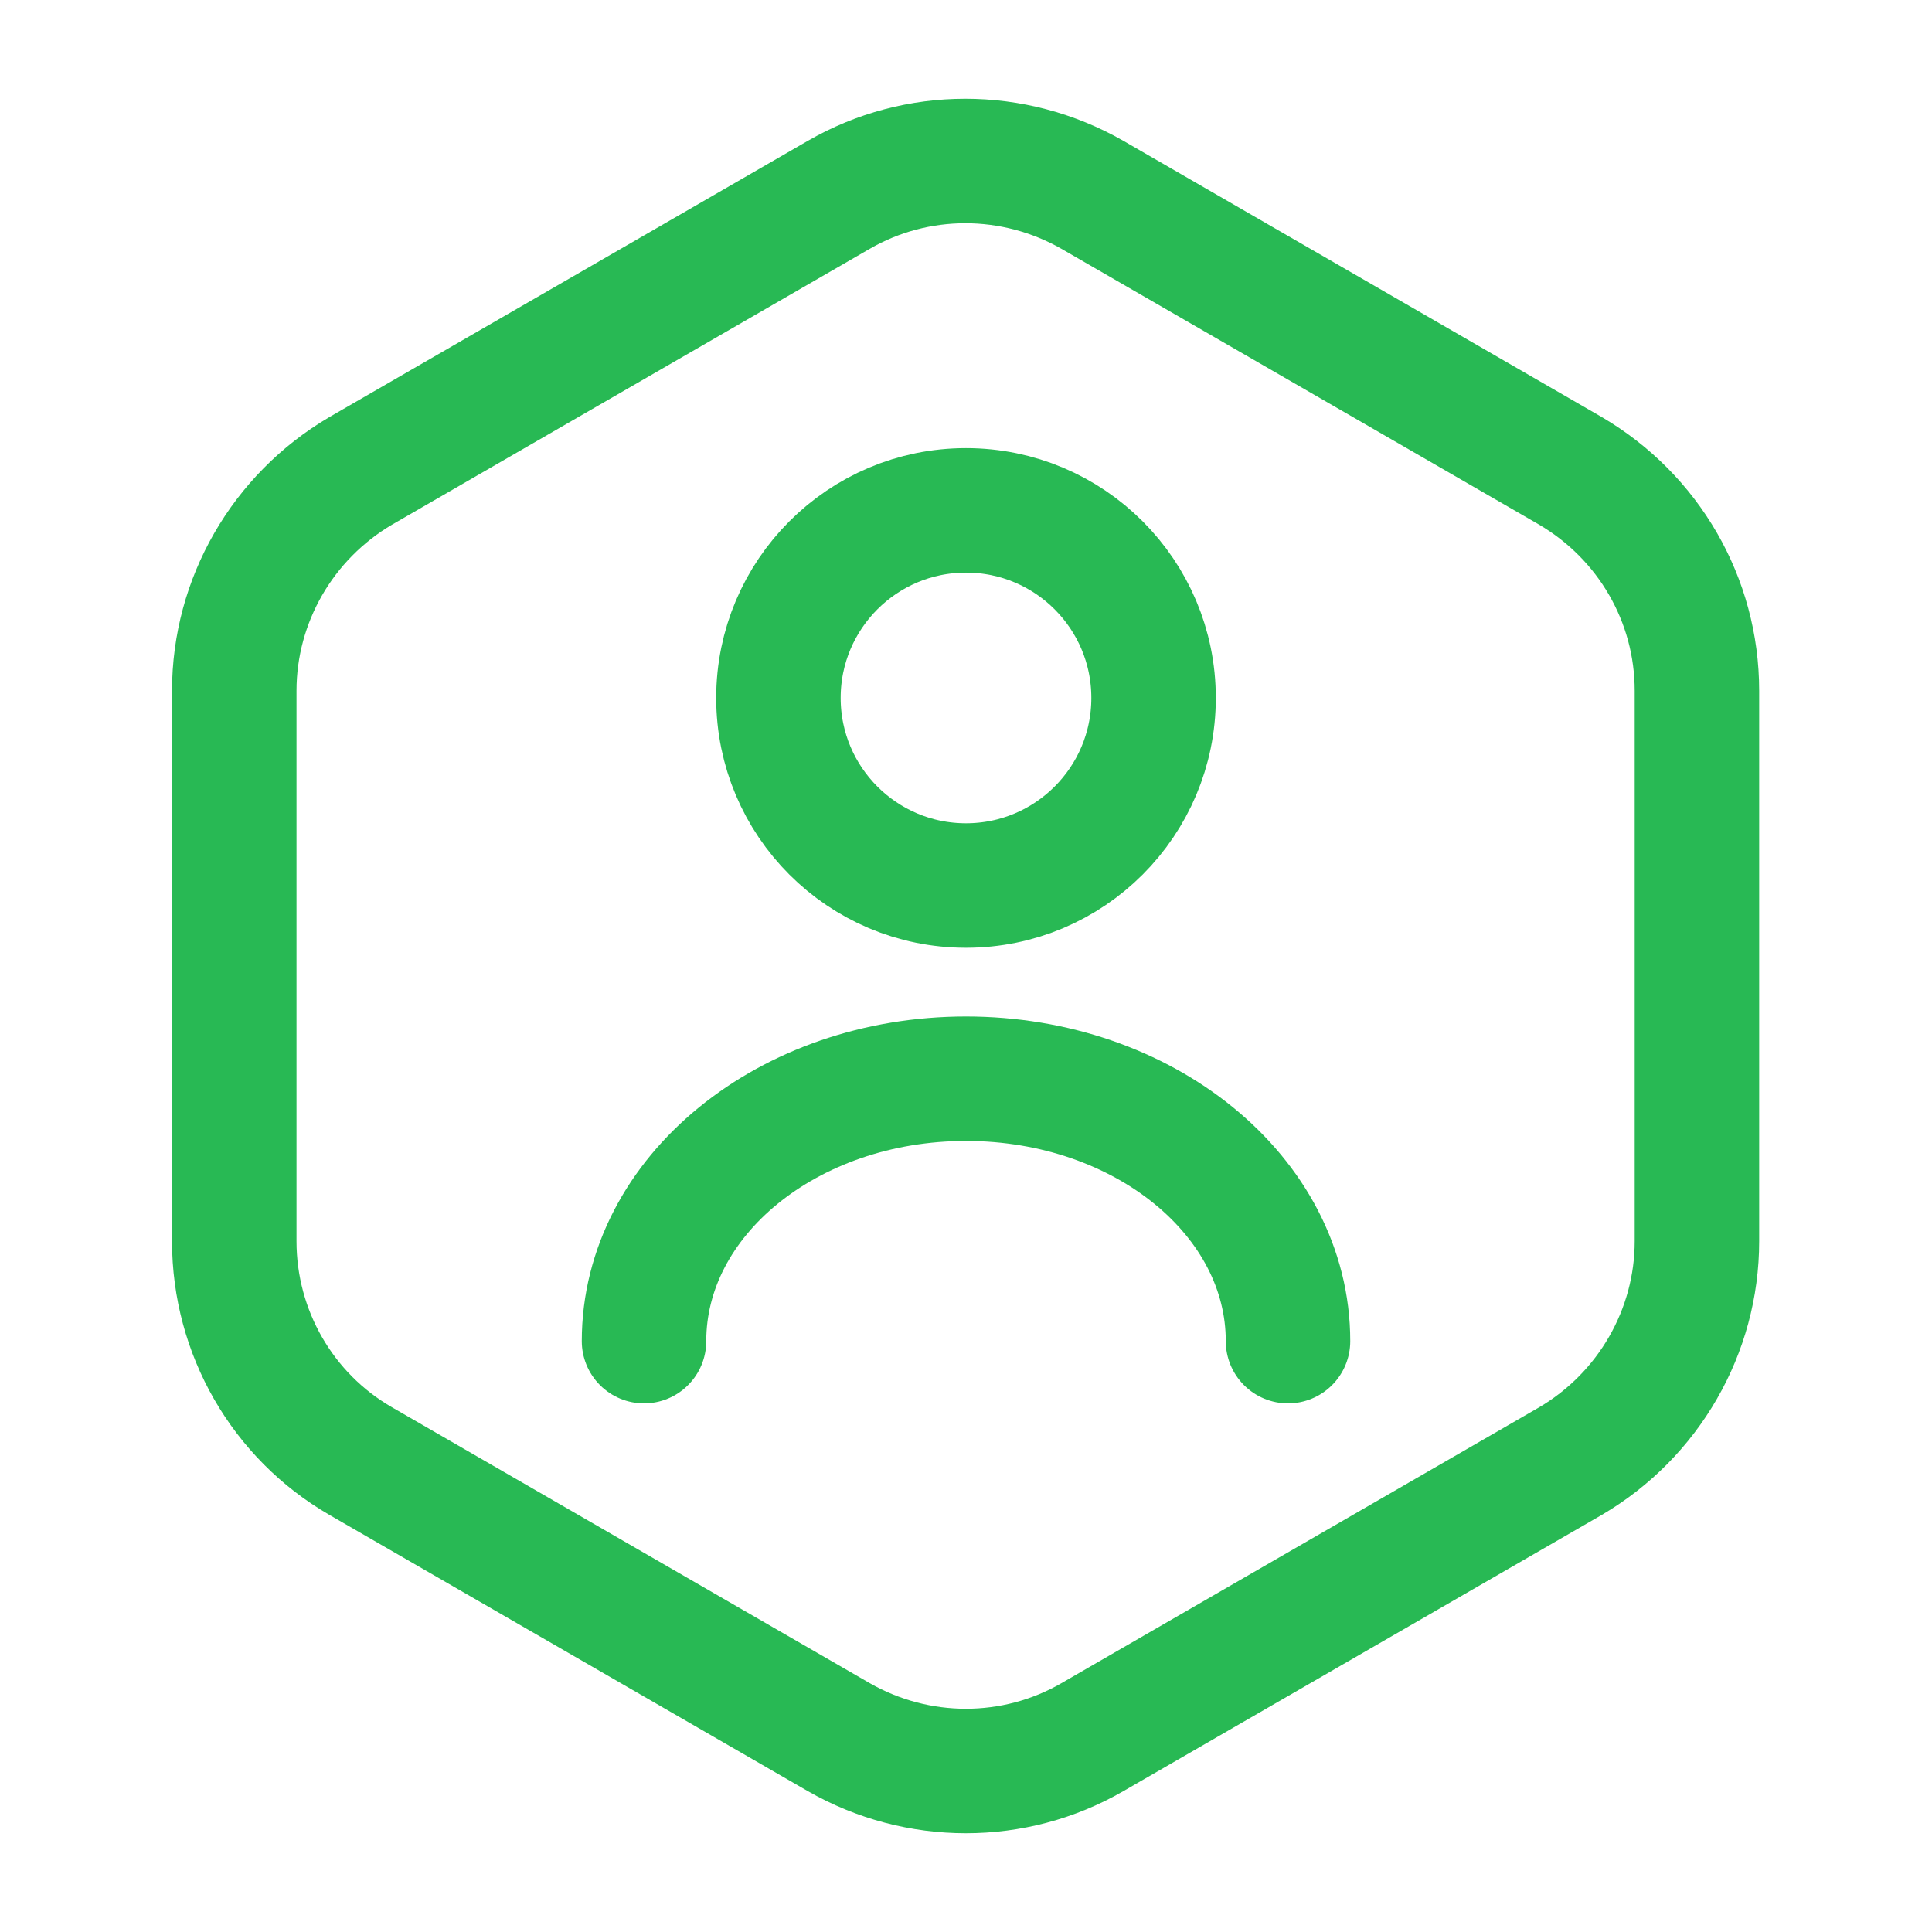
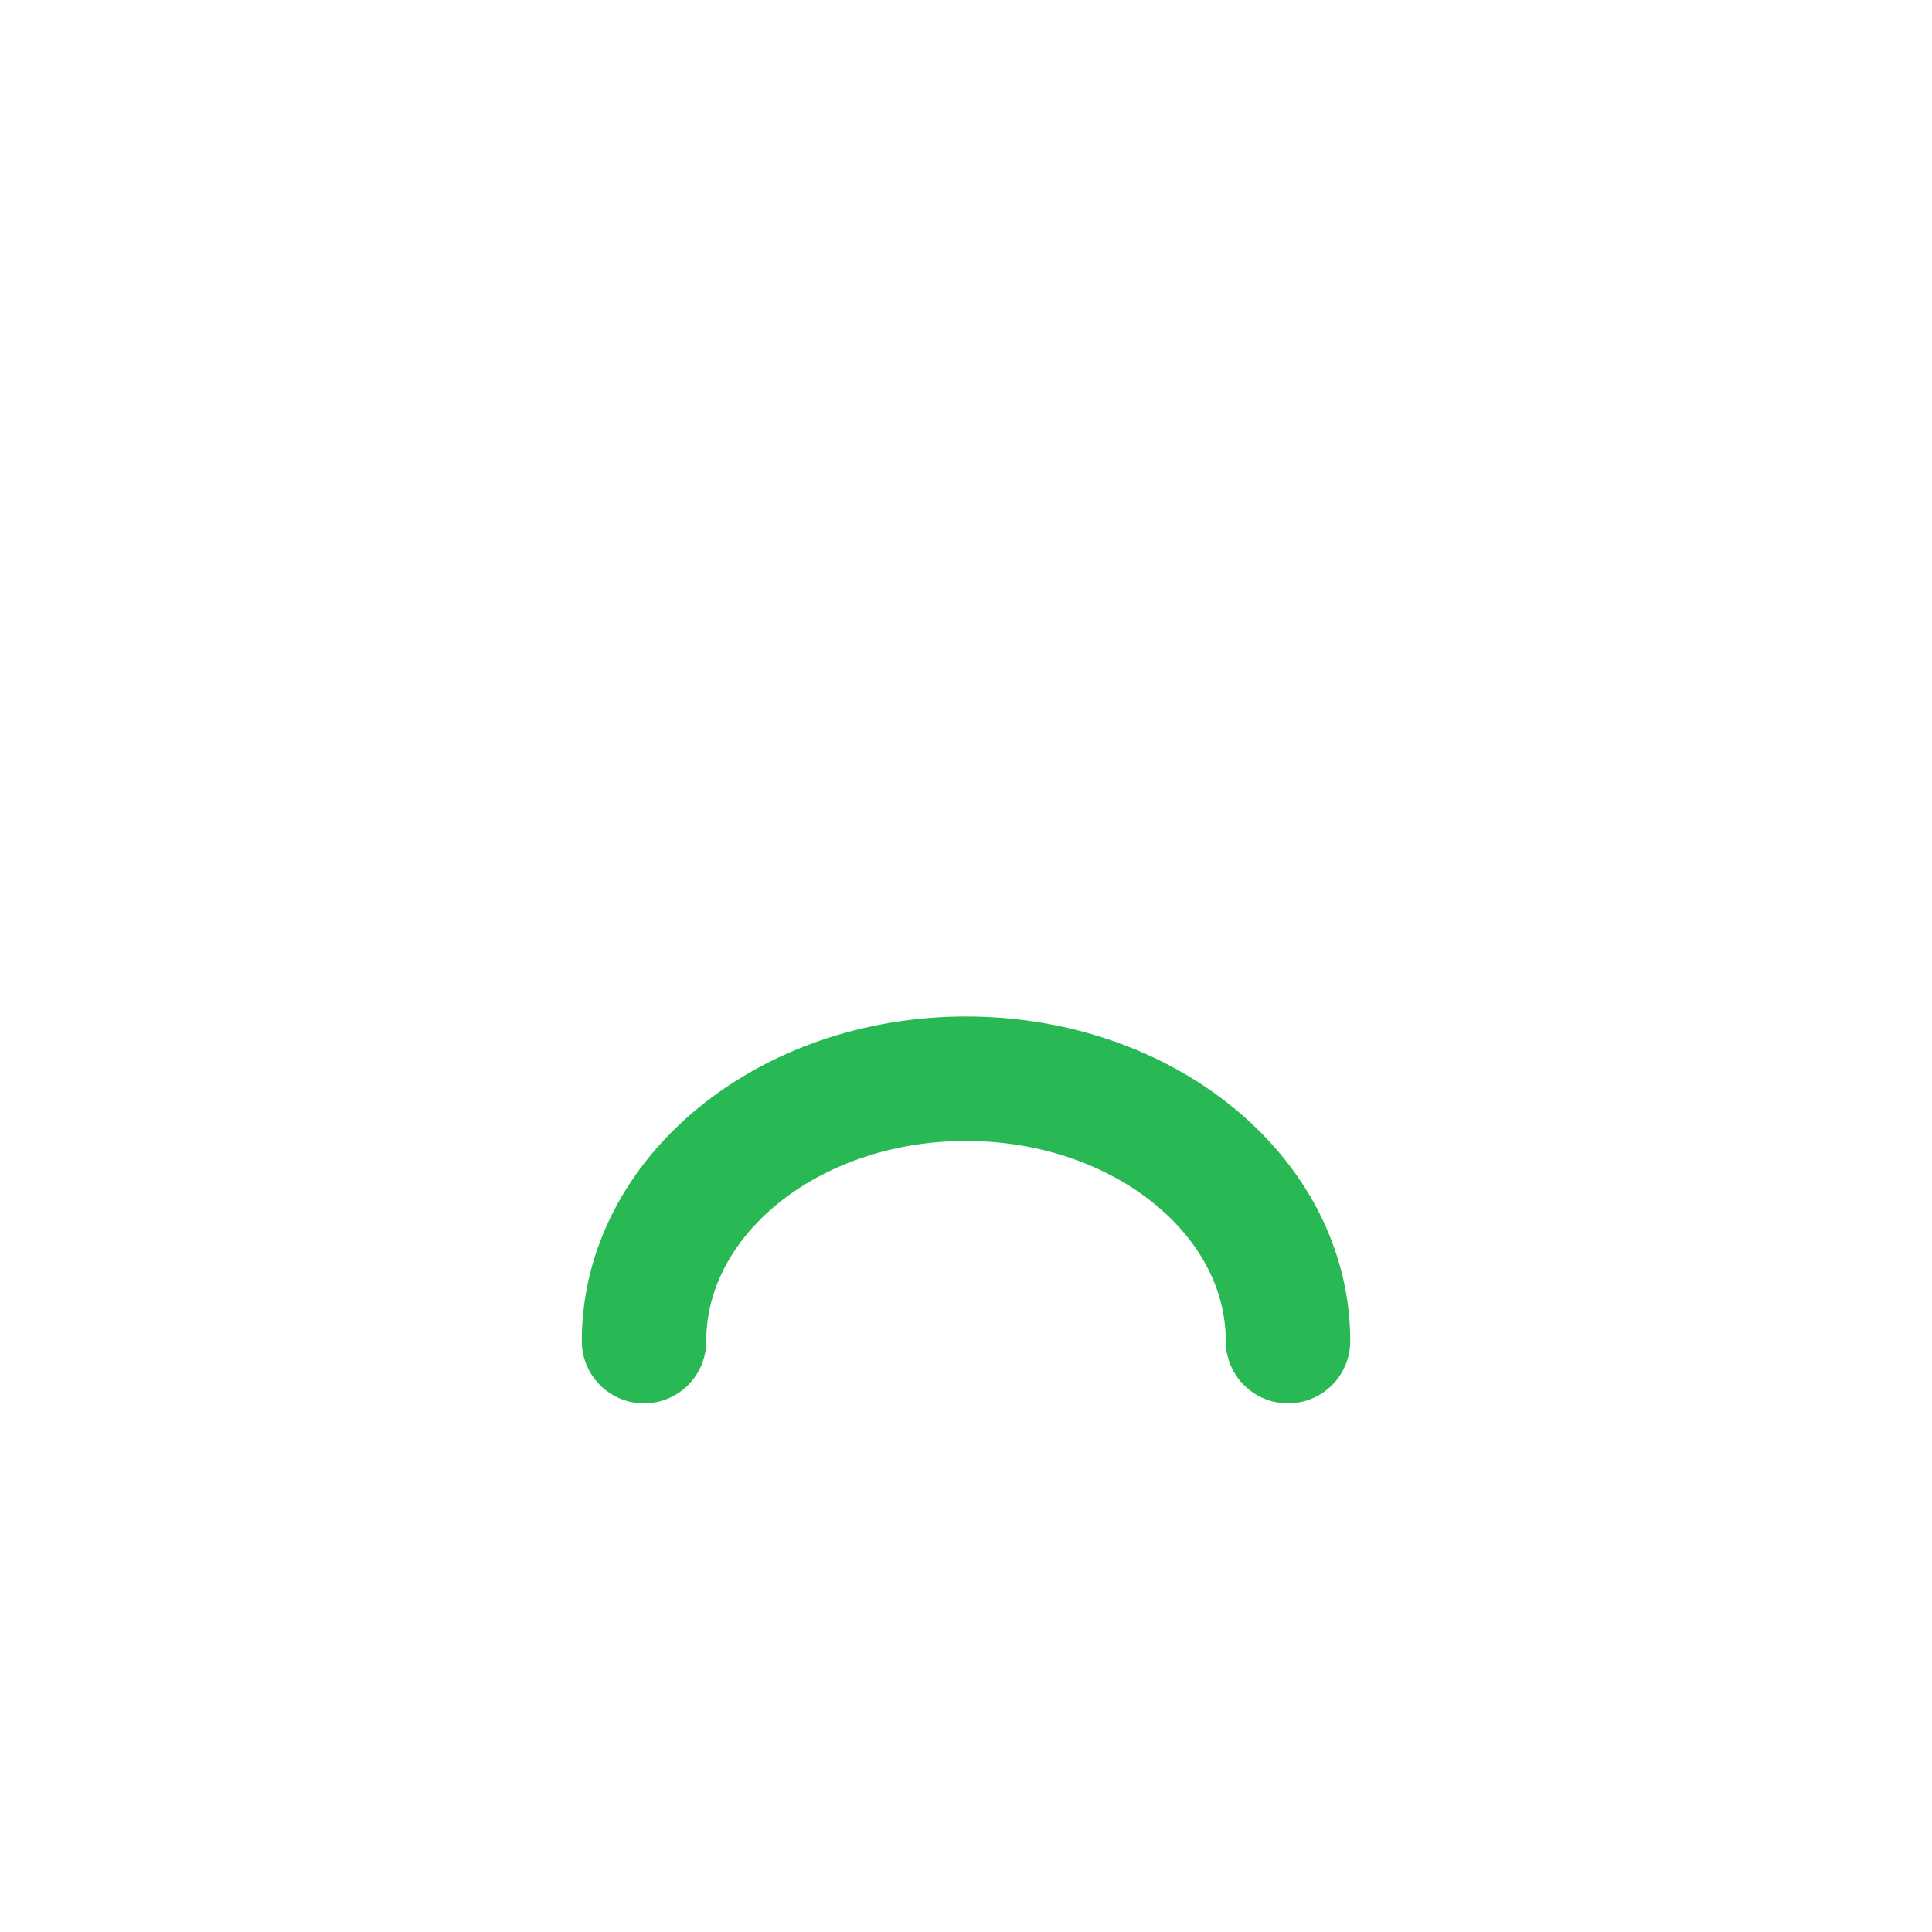
<svg xmlns="http://www.w3.org/2000/svg" width="70" height="70" viewBox="0 0 70 70" fill="none">
-   <path d="M61.483 25.025V44.975C61.483 48.241 59.733 51.275 56.904 52.937L39.579 62.941C36.75 64.575 33.25 64.575 30.392 62.941L13.067 52.937C10.238 51.304 8.488 48.27 8.488 44.975V25.025C8.488 21.758 10.238 18.725 13.067 17.062L30.392 7.058C33.221 5.425 36.721 5.425 39.579 7.058L56.904 17.062C59.733 18.725 61.483 21.729 61.483 25.025Z" stroke="#28B954" stroke-width="4.51" stroke-linecap="round" stroke-linejoin="round" />
-   <path d="M35 32.084C38.754 32.084 41.796 29.041 41.796 25.288C41.796 21.535 38.754 18.492 35 18.492C31.247 18.492 28.204 21.535 28.204 25.288C28.204 29.041 31.247 32.084 35 32.084Z" stroke="#28B954" stroke-width="4.51" stroke-linecap="round" stroke-linejoin="round" />
  <path d="M46.667 48.592C46.667 43.342 41.446 39.084 35 39.084C28.554 39.084 23.334 43.342 23.334 48.592" stroke="#28B954" stroke-width="4.51" stroke-linecap="round" stroke-linejoin="round" />
</svg>